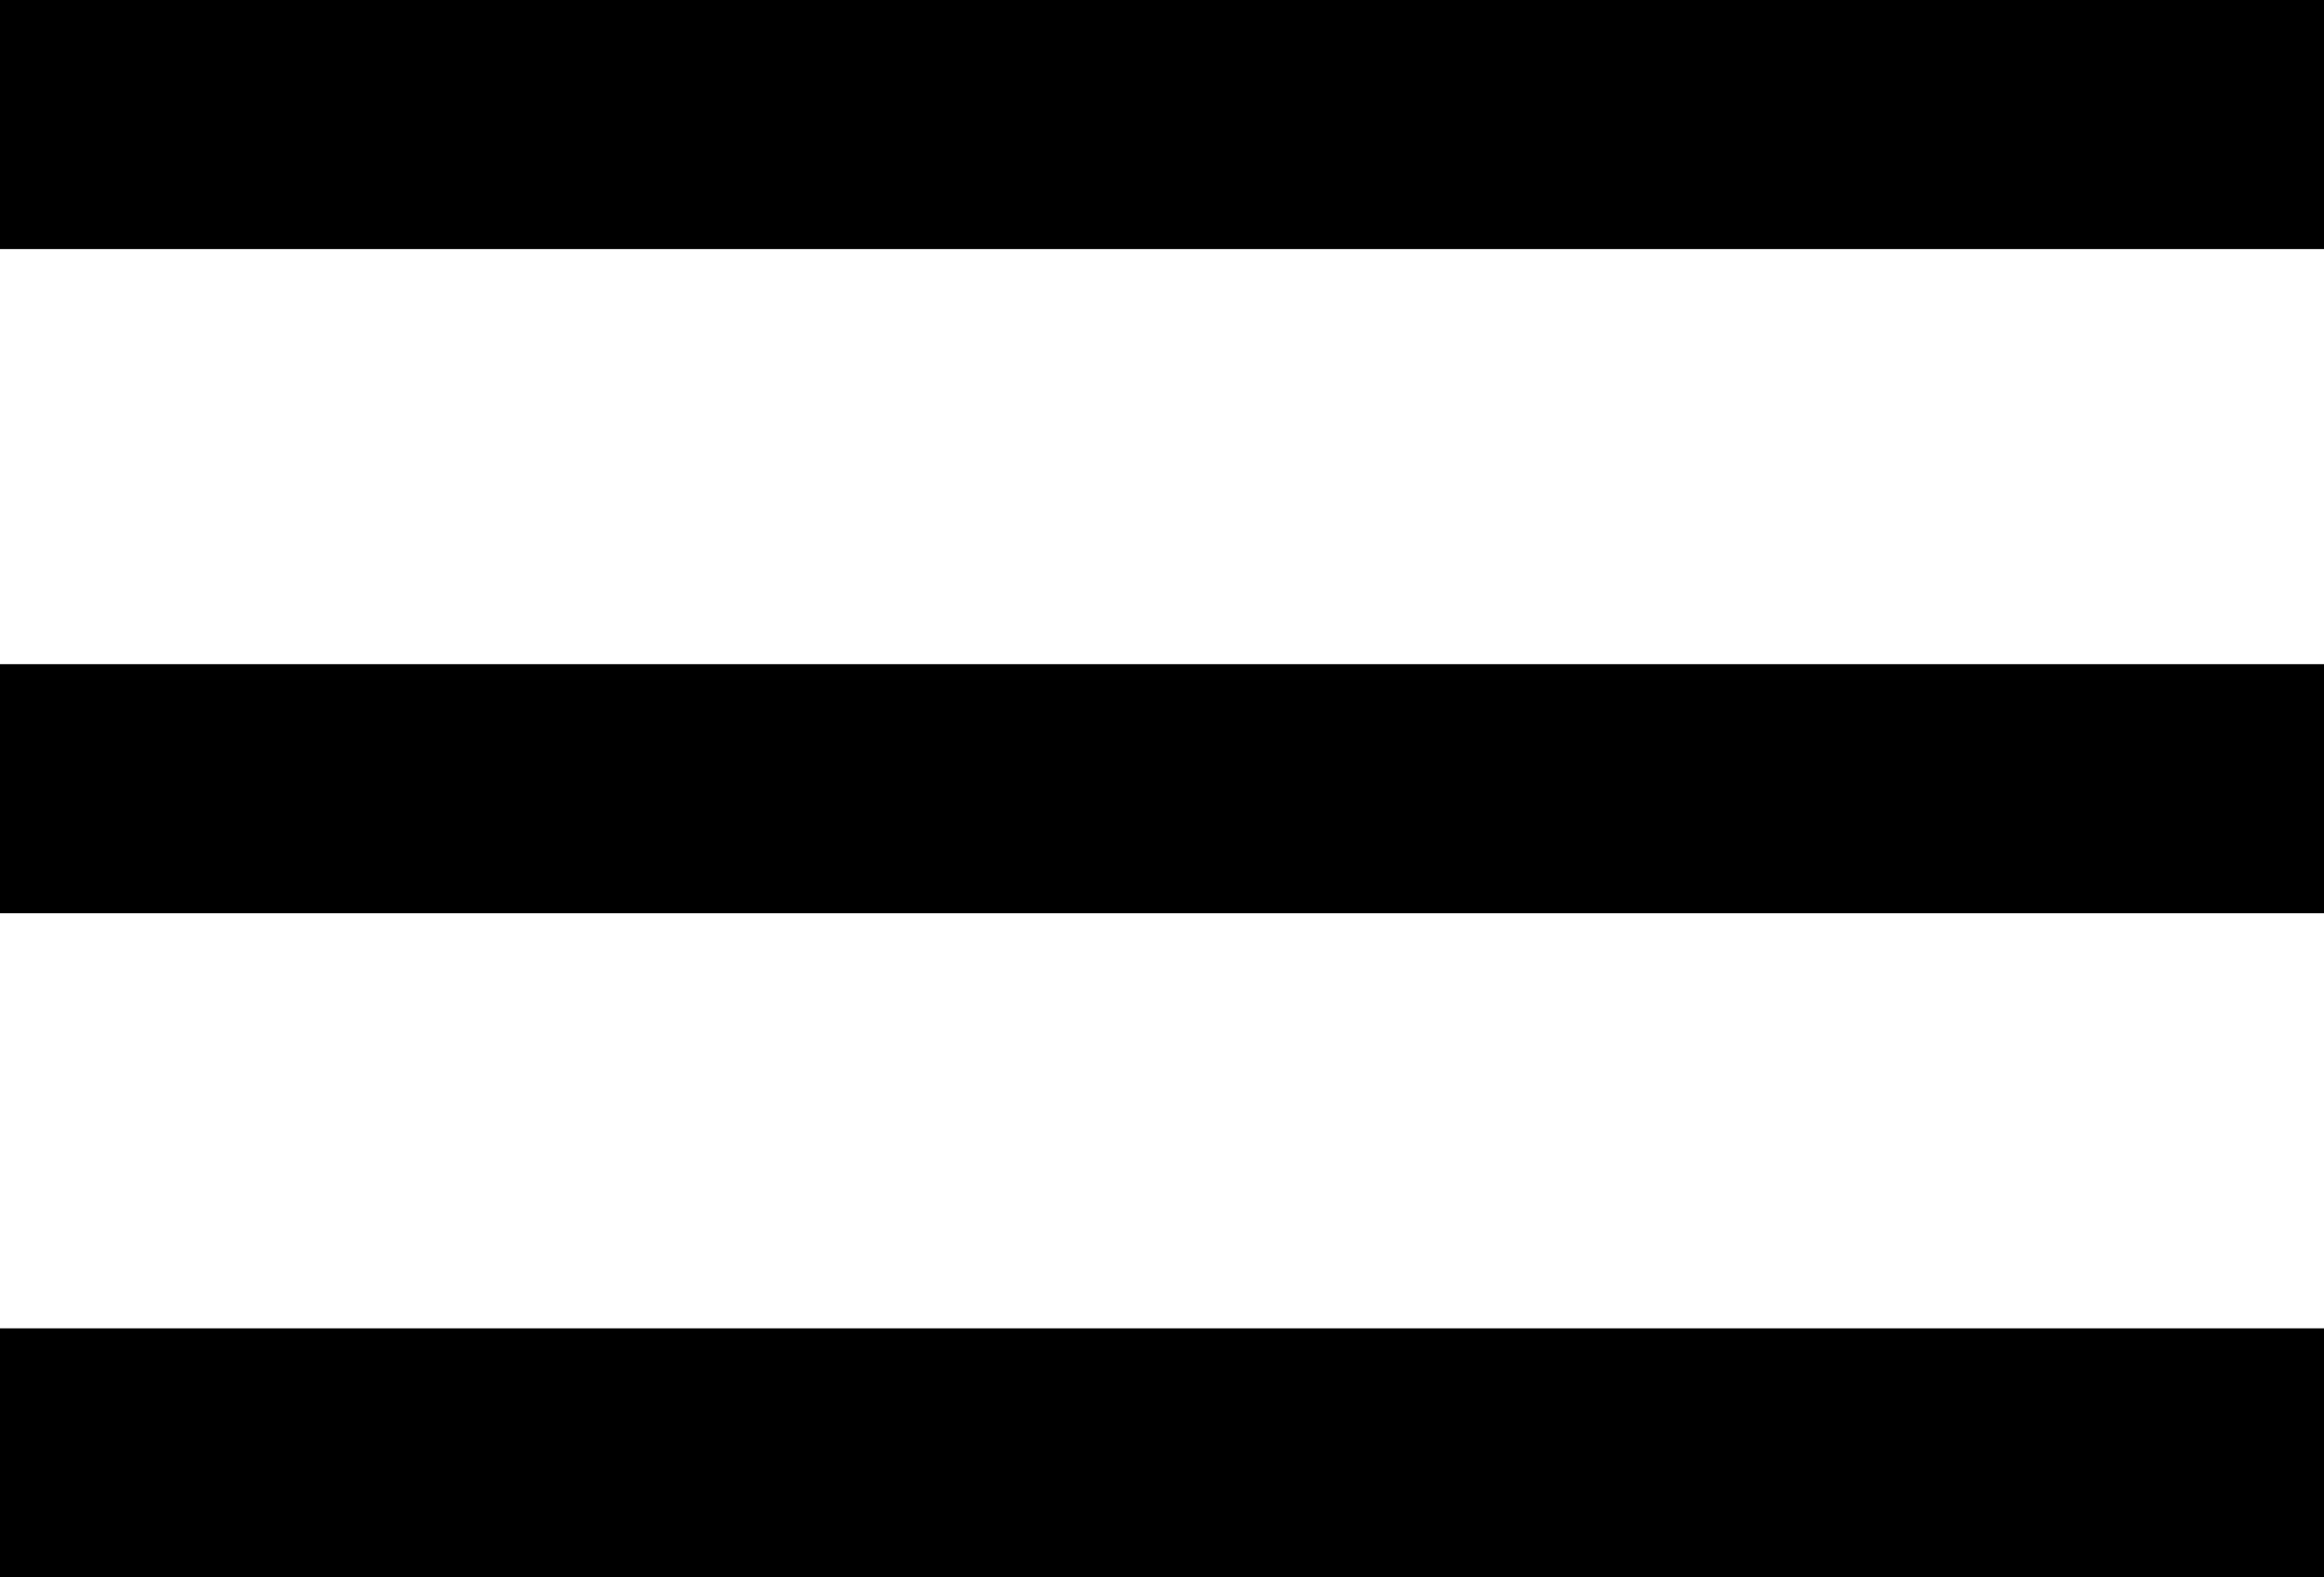
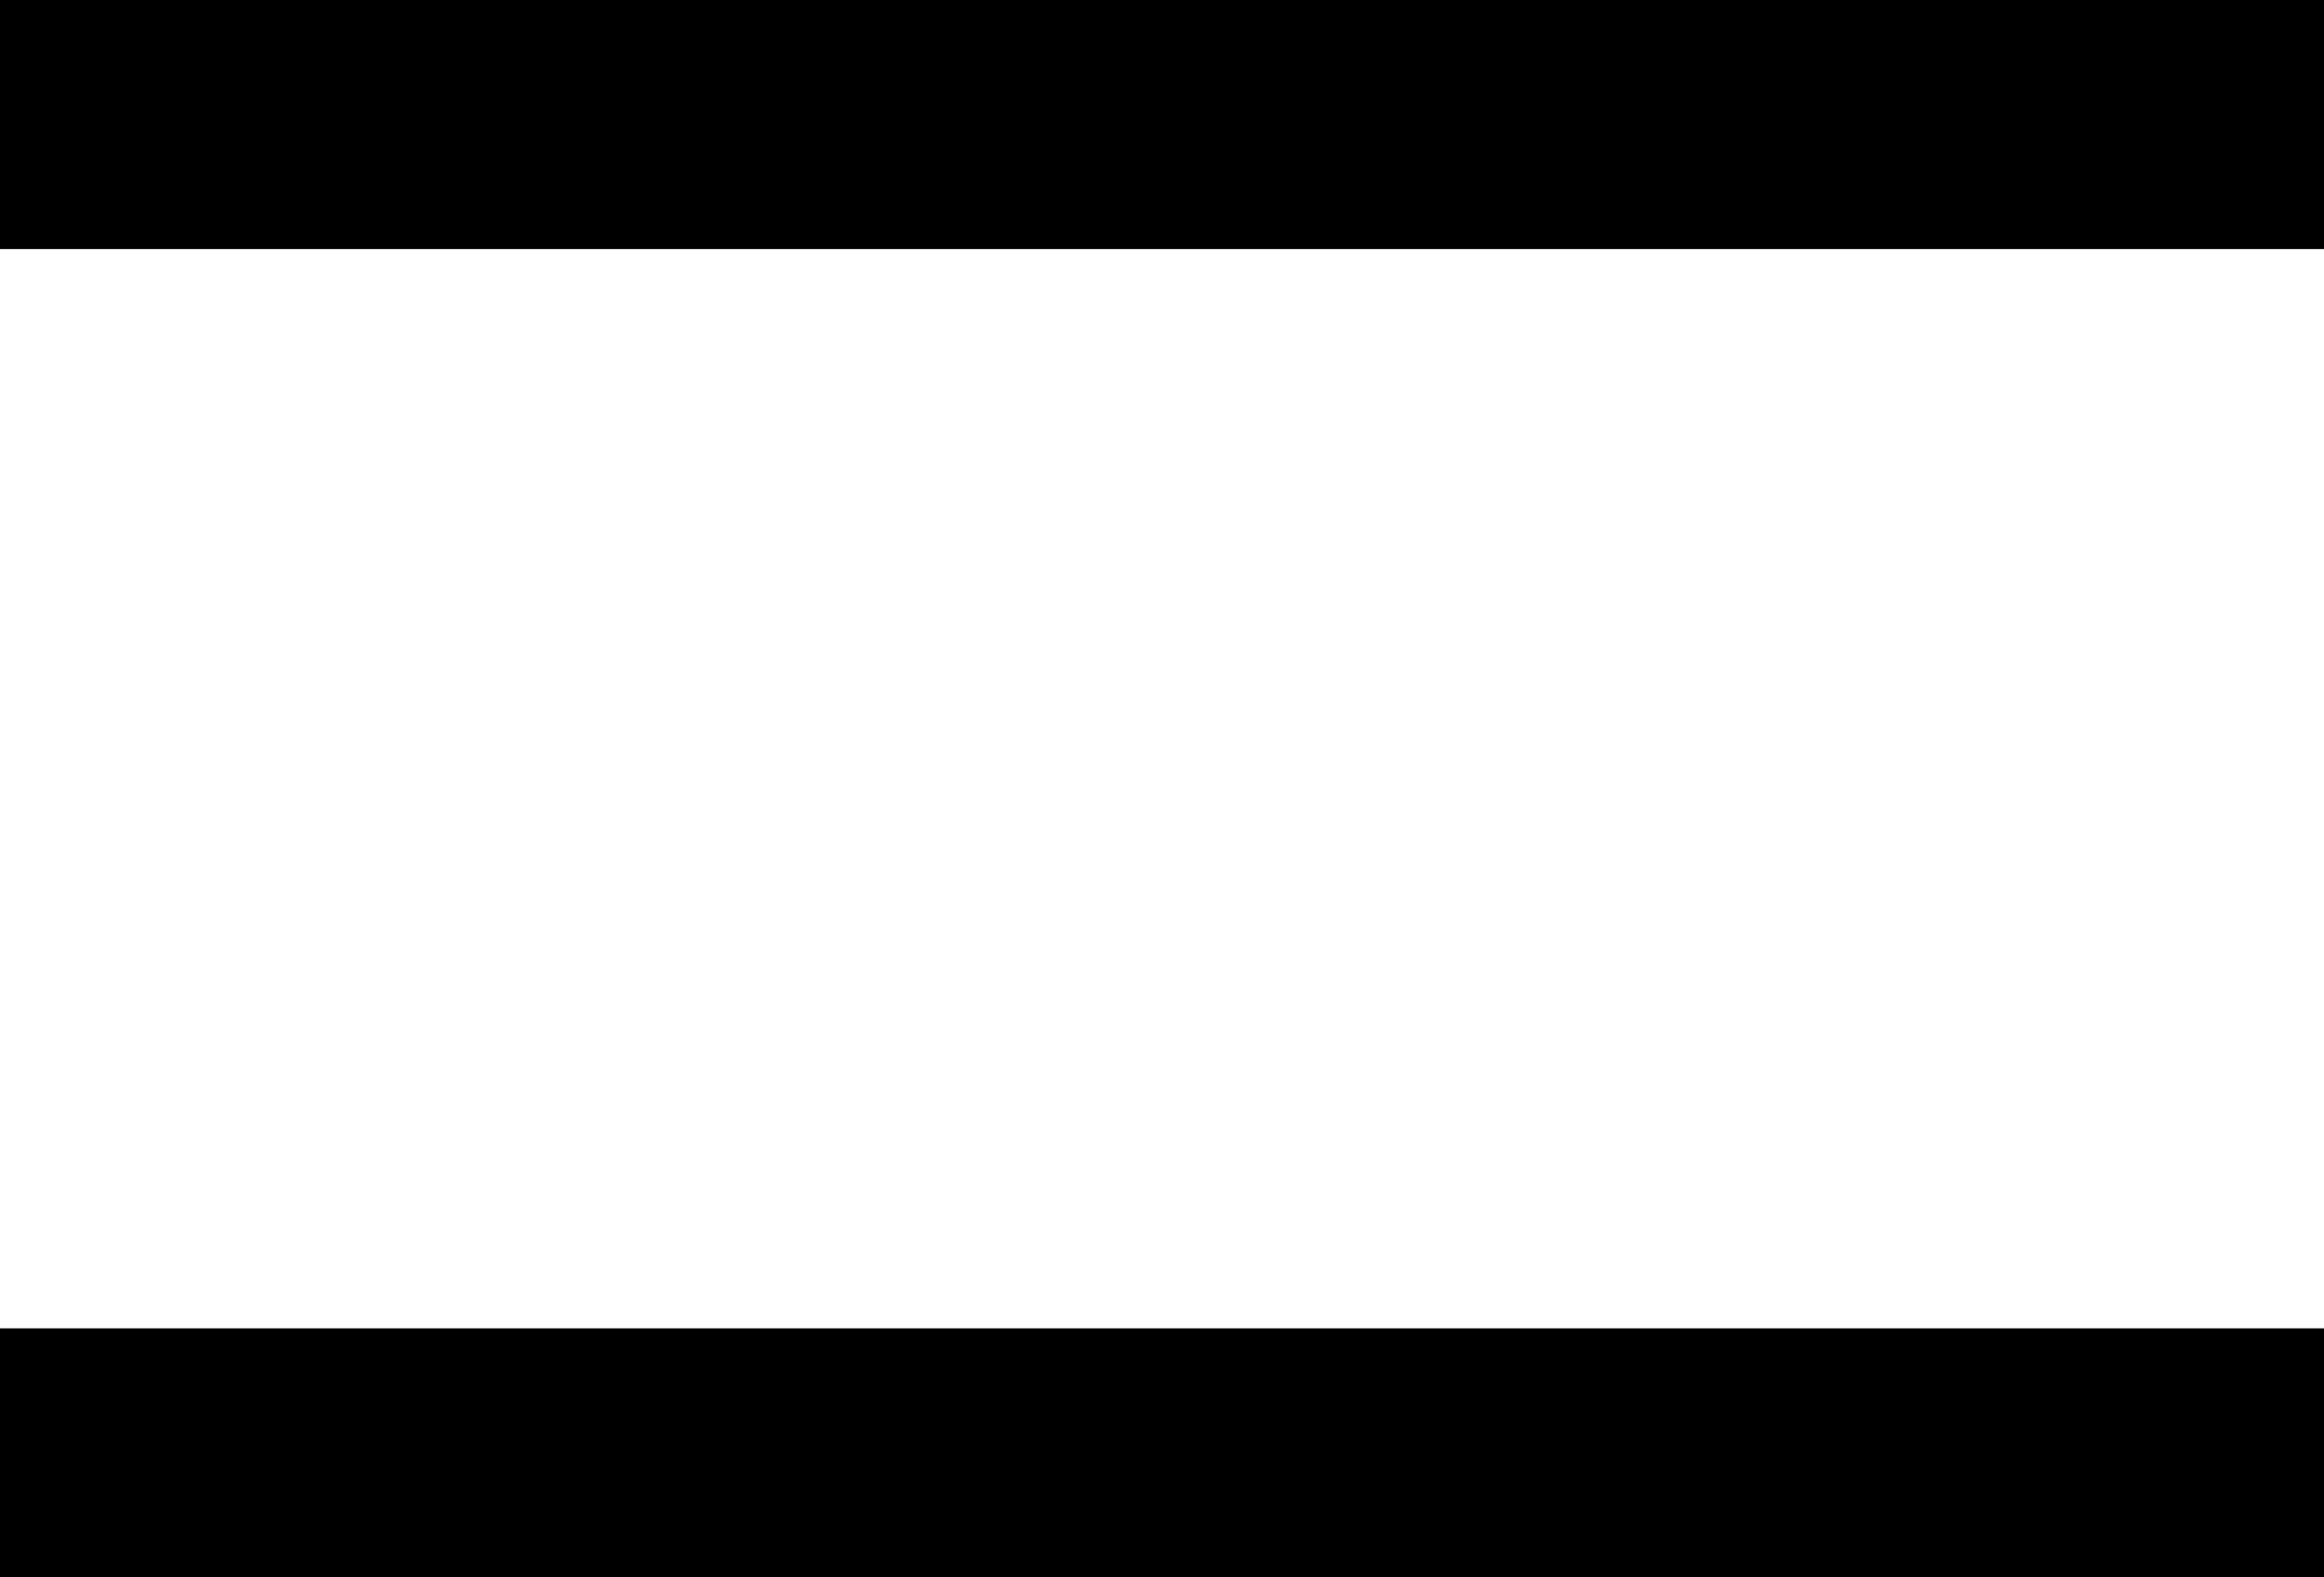
<svg xmlns="http://www.w3.org/2000/svg" width="28" height="19" viewBox="0 0 28 19" fill="none">
  <line y1="1.5" x2="28" y2="1.5" stroke="black" stroke-width="3" />
  <line y1="17.5" x2="28" y2="17.5" stroke="black" stroke-width="3" />
-   <line y1="9.5" x2="28" y2="9.5" stroke="black" stroke-width="3" />
</svg>